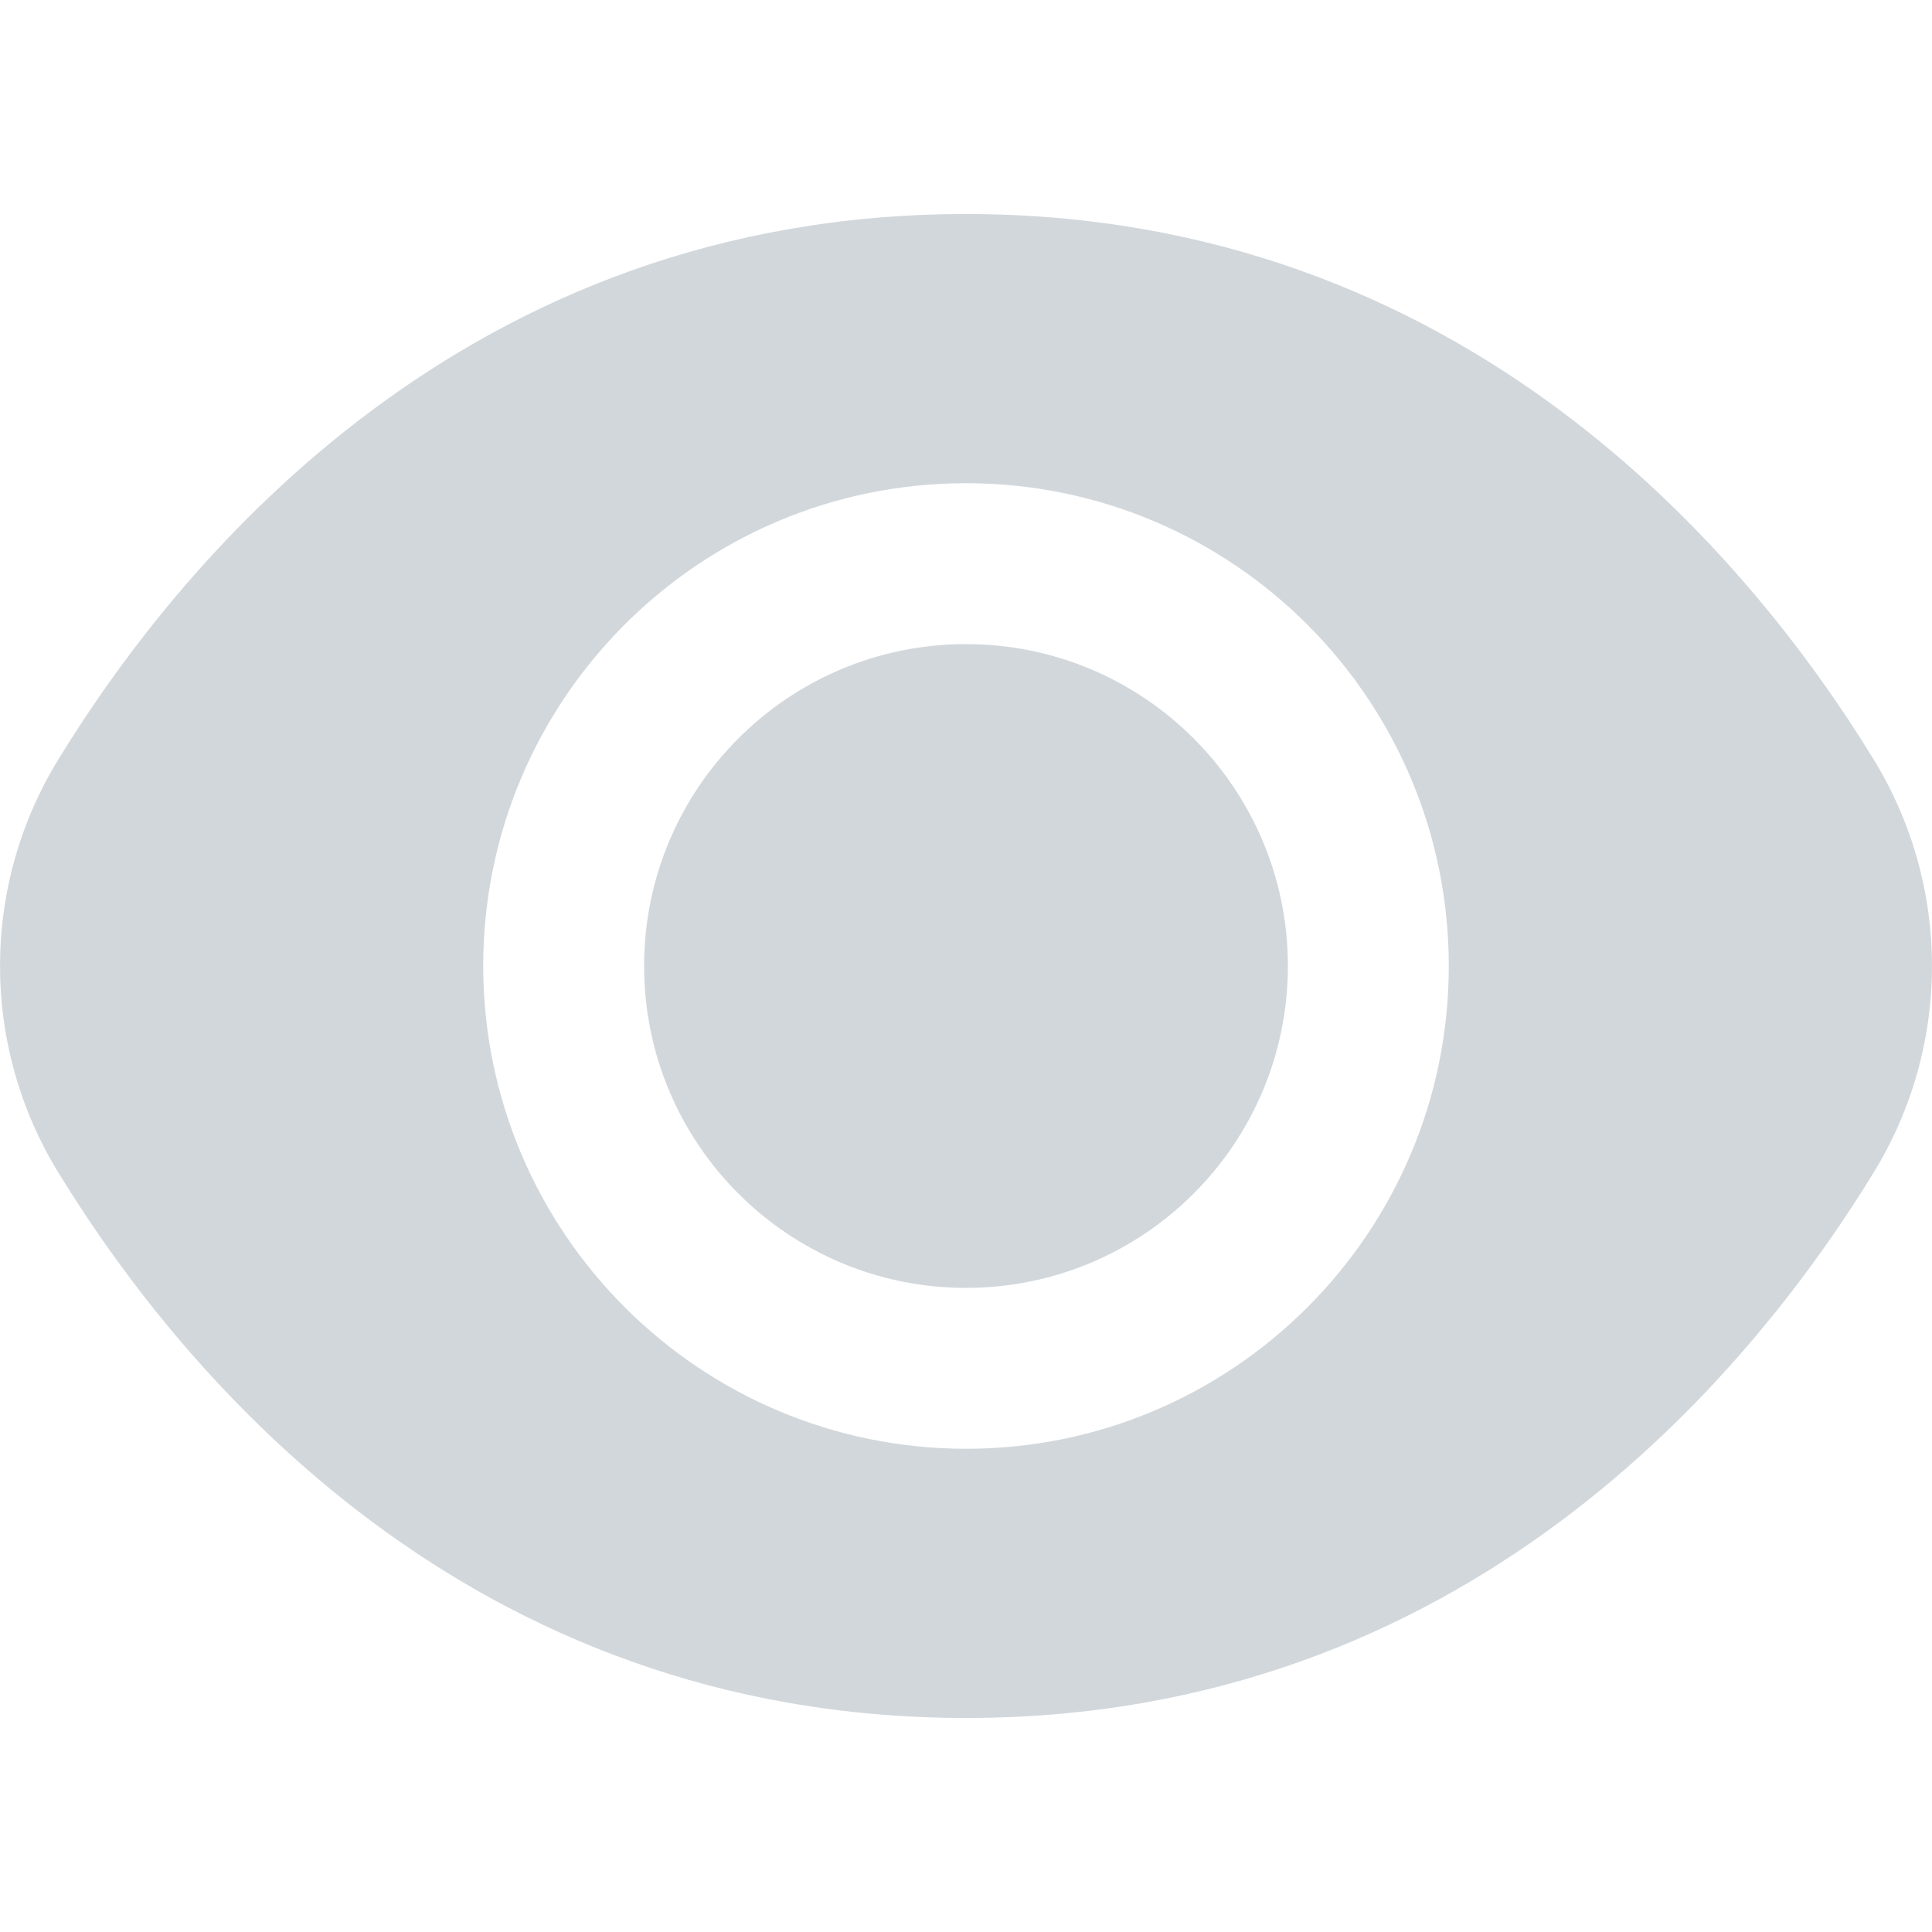
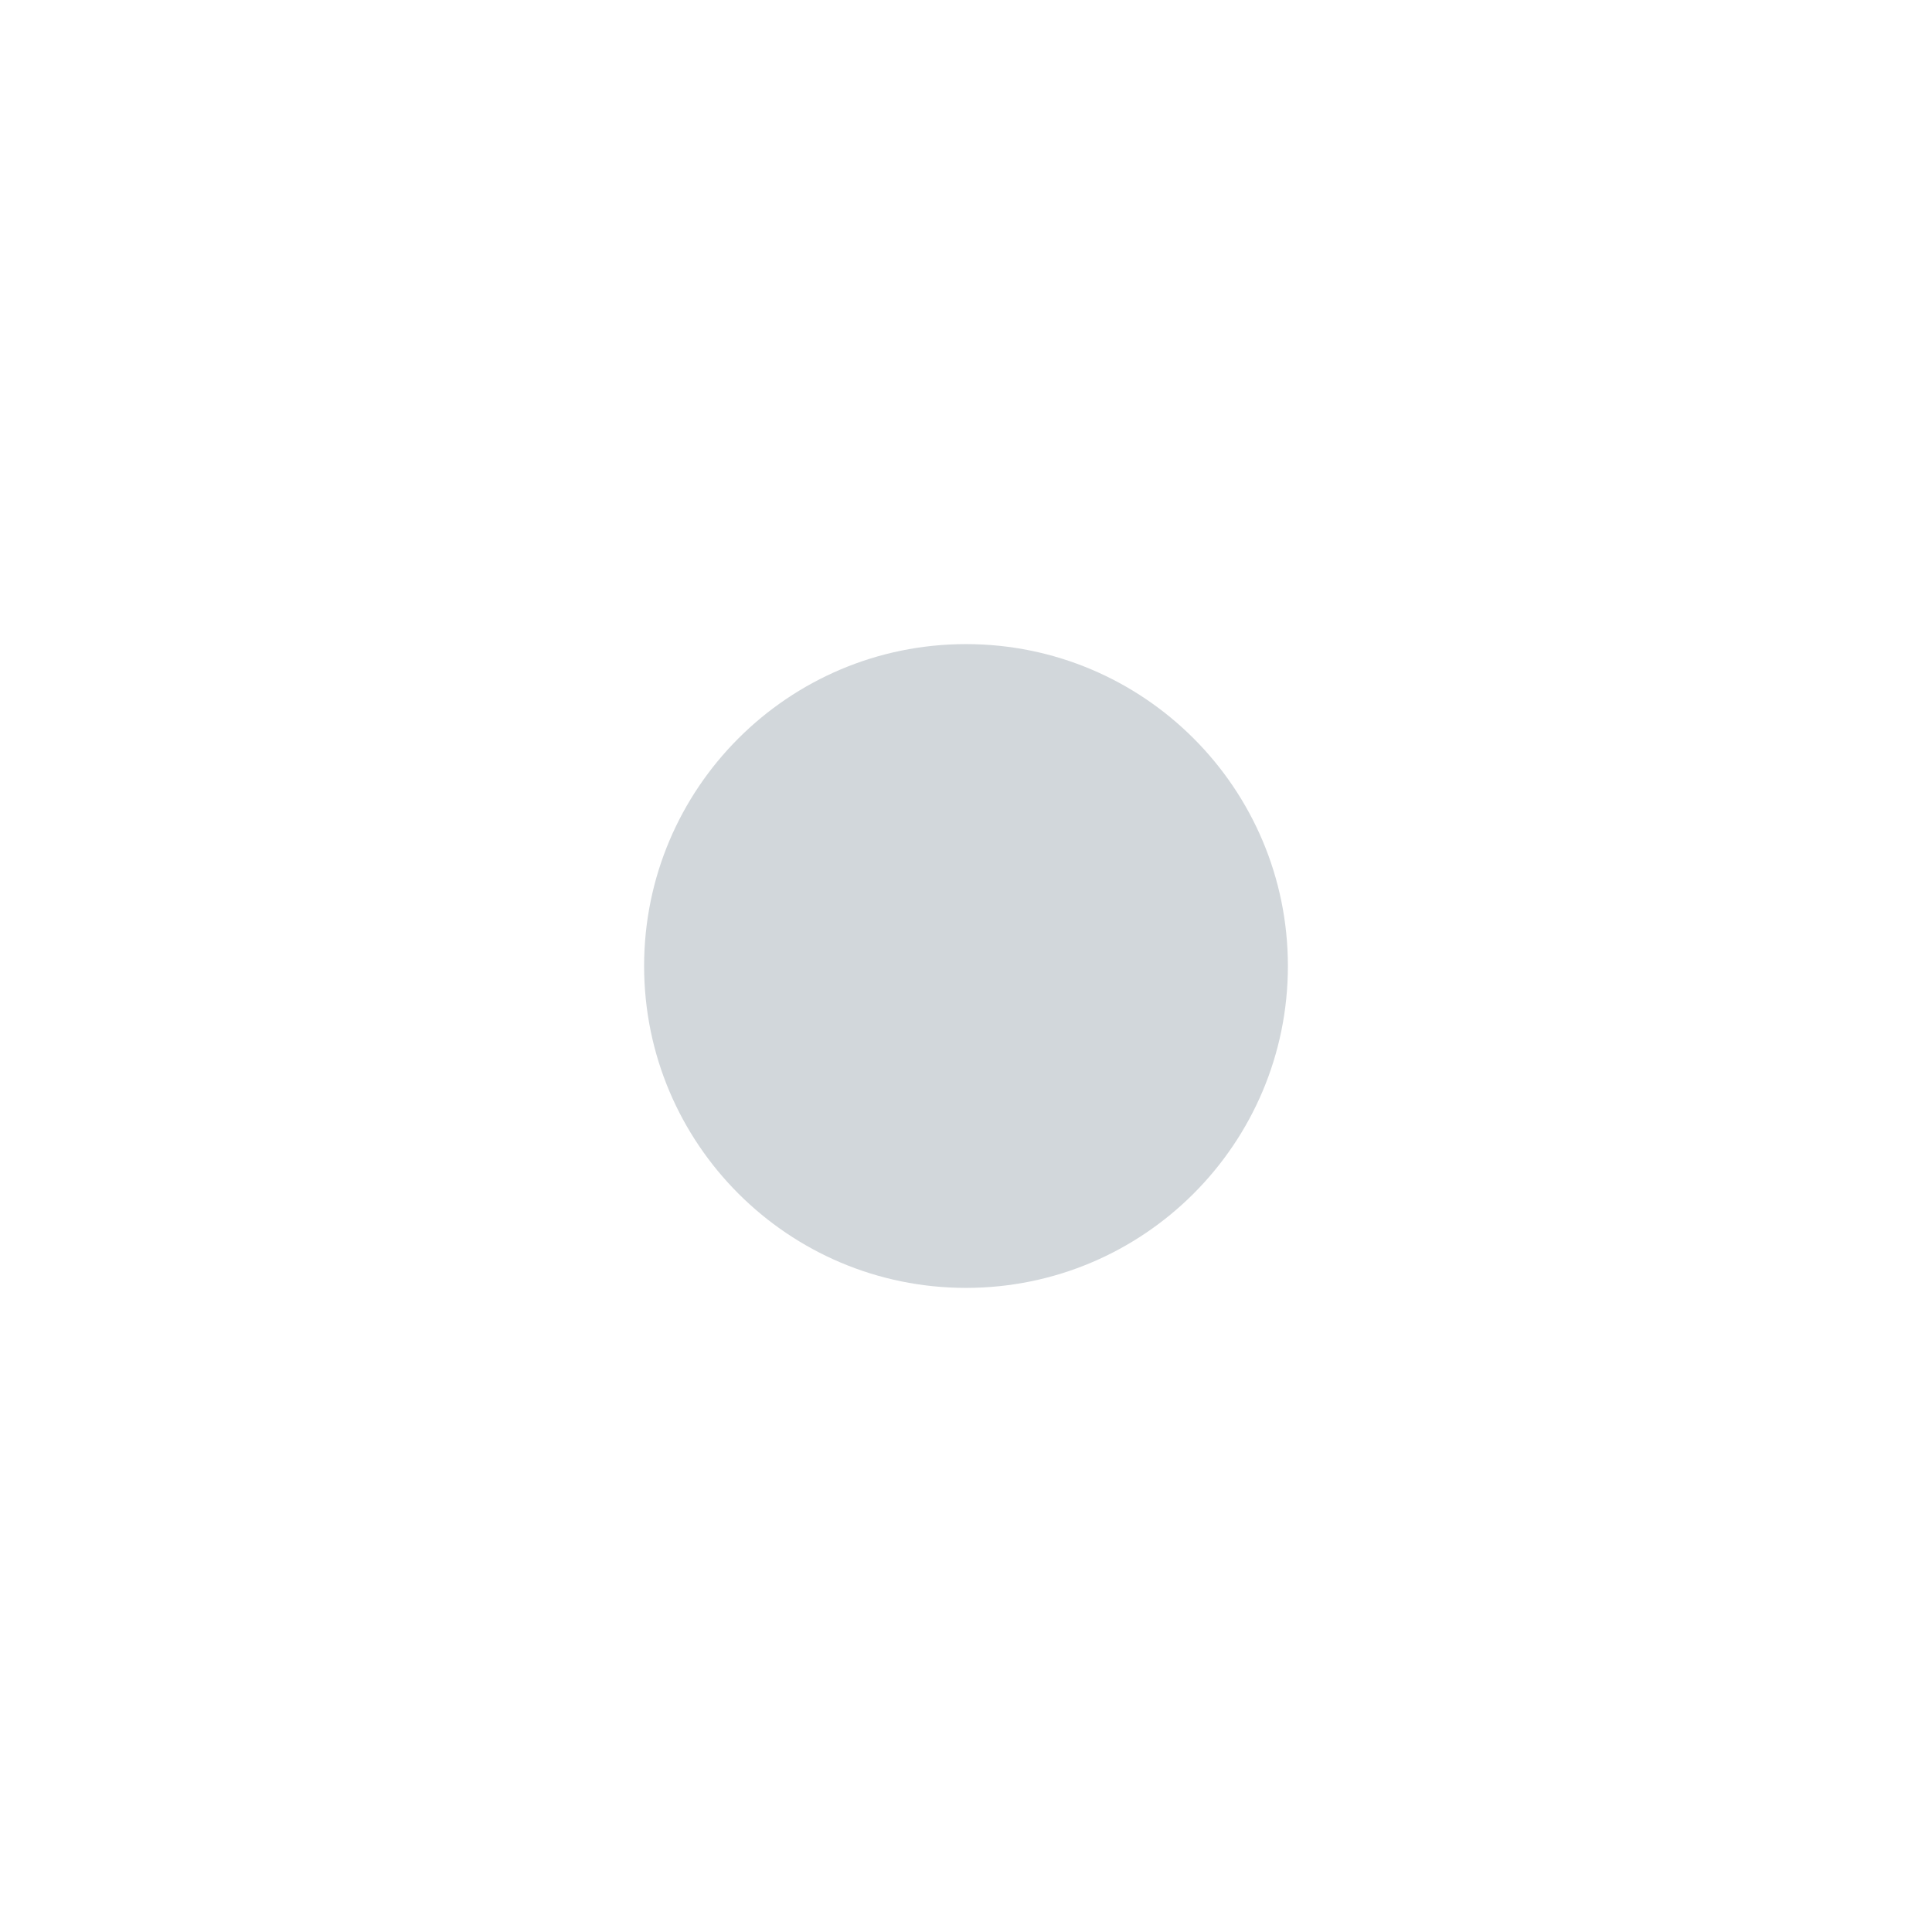
<svg xmlns="http://www.w3.org/2000/svg" width="18" height="18" viewBox="0 0 18 18" fill="none">
  <path d="M9 11.999C7.344 11.999 6.001 10.656 6.001 9C6.001 7.344 7.344 6.001 9 6.001C10.656 6.001 11.999 7.344 11.999 9C11.999 10.656 10.656 11.999 9 11.999Z" fill="#D2D7DB" />
-   <path d="M0.55 7.065C1.713 5.171 4.358 1.994 9 1.994C13.642 1.994 16.287 5.171 17.45 7.065C18.183 8.251 18.183 9.749 17.45 10.935C16.287 12.829 13.642 16.006 9 16.006C4.358 16.006 1.713 12.829 0.55 10.935C-0.183 9.749 -0.183 8.251 0.55 7.065ZM9 13.498C11.484 13.498 13.498 11.484 13.498 9C13.498 6.516 11.484 4.502 9 4.502C6.516 4.502 4.502 6.516 4.502 9C4.504 11.483 6.517 13.496 9 13.498Z" fill="#D2D7DB" />
</svg>